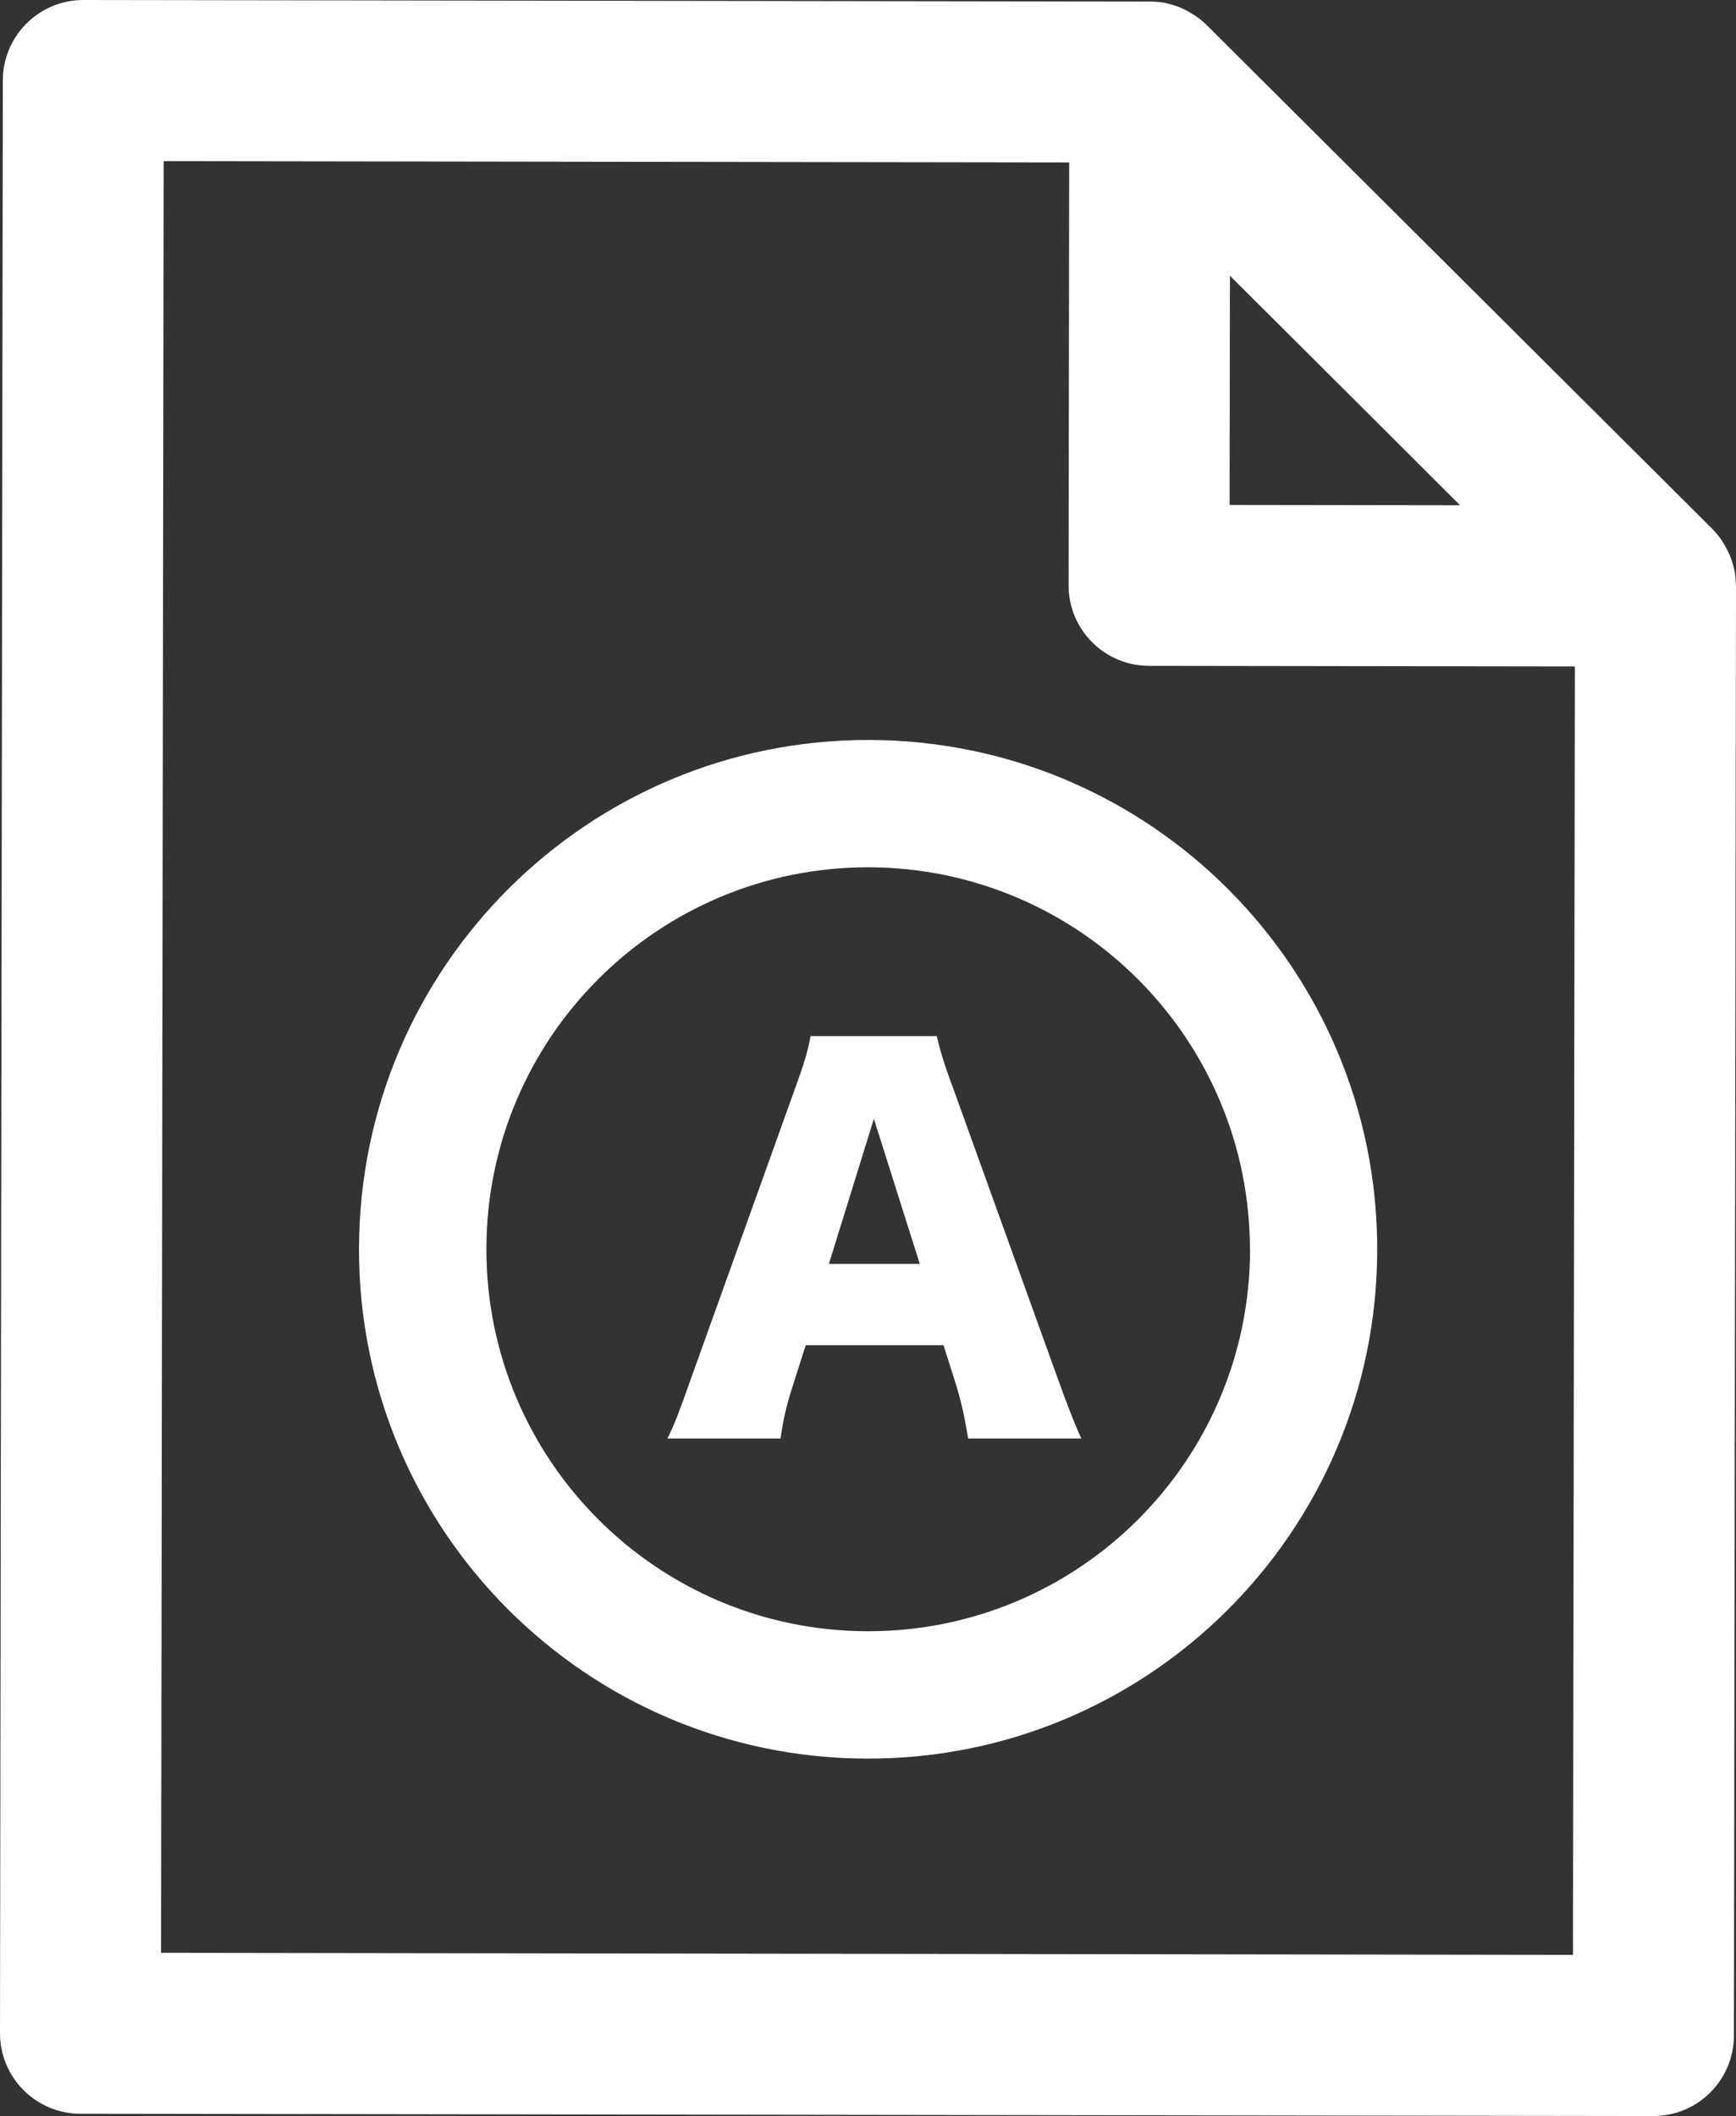
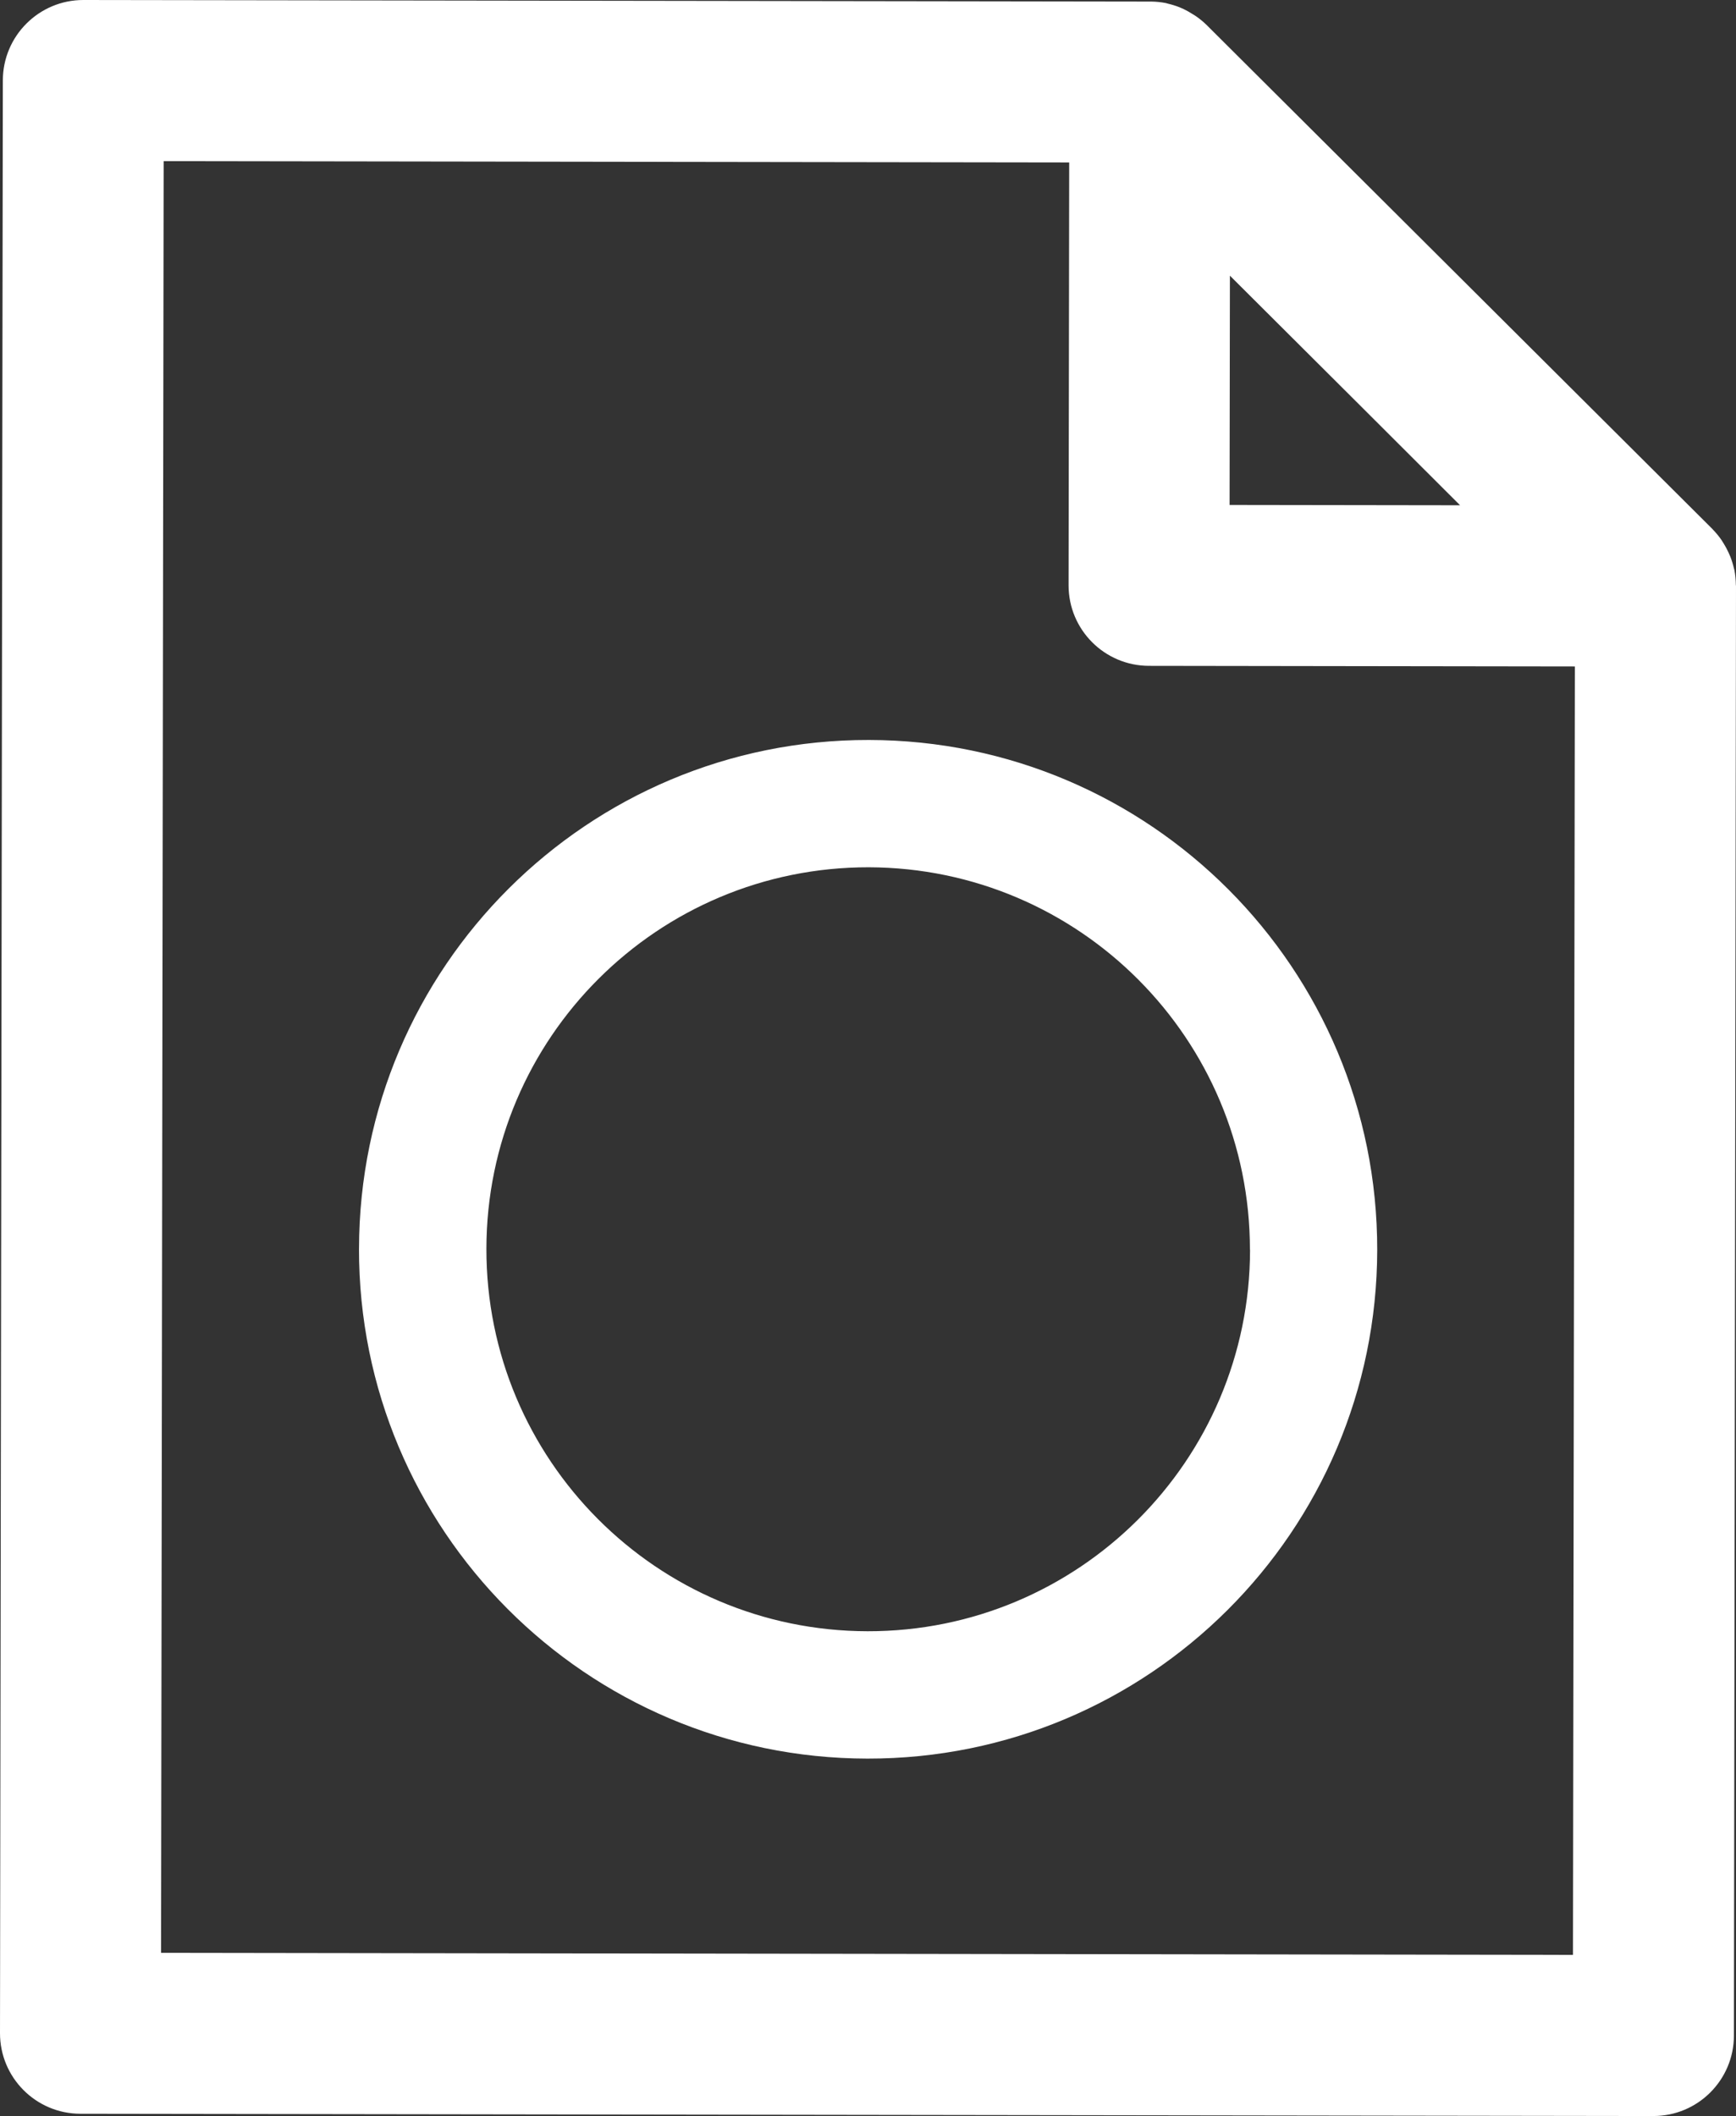
<svg xmlns="http://www.w3.org/2000/svg" id="uuid-980b1e32-96bd-4577-93a2-ba706a1d8ee0" data-name="レイヤー 2" viewBox="0 0 57.473 70.026">
  <rect x="0" y="0" width="57.473" height="70.026" fill="#333333" stroke="none" />
  <defs>
    <style>
      .uuid-bd9d0aff-2e5a-4f1e-b005-c594fb1a39e1 {
        fill: #fff;
        stroke-width: 0px;
      }
    </style>
  </defs>
  <g id="uuid-e48997e0-818d-4256-bb8f-bd4195d1ab60" data-name="レイヤー 1">
    <g>
      <path id="uuid-5e2d84b2-9950-48e7-9e52-e8afb37a0c5e" data-name="パス 16" class="uuid-bd9d0aff-2e5a-4f1e-b005-c594fb1a39e1" d="m11.885,41.318c-.014,9.309,7.521,16.866,16.83,16.88s16.866-7.521,16.88-16.83-7.521-16.866-16.83-16.88h0c-9.308-.014-16.865,7.521-16.879,16.829h0Zm29.5.043c-.01,6.981-5.679,12.632-12.66,12.622-6.981-.01-12.632-5.679-12.622-12.66.01-6.981,5.678-12.632,12.659-12.622,6.977.02,12.622,5.683,12.619,12.66h.004Z" />
      <path id="uuid-09fdb9ae-5f4e-4d94-acd9-fbaf447f1606" data-name="パス 18" class="uuid-bd9d0aff-2e5a-4f1e-b005-c594fb1a39e1" d="m57.468,19.345c-.002-.159-.017-.318-.047-.475,0-.017-.01-.033-.014-.051-.031-.136-.072-.27-.123-.4-.019-.048-.041-.095-.062-.141-.046-.1-.098-.197-.156-.29-.026-.041-.05-.083-.077-.122-.082-.119-.174-.23-.275-.334-.007-.007-.013-.017-.02-.024h0L39.948.828c-.109-.107-.227-.204-.353-.291-.038-.027-.078-.049-.117-.073-.094-.061-.192-.116-.293-.164-.046-.022-.093-.043-.141-.062-.123-.048-.249-.087-.378-.117-.024-.005-.046-.015-.07-.02-.157-.03-.316-.047-.476-.049h-.049L2.762,0C1.291-.002.096,1.19.094,2.661L0,67.282c-.002,1.472,1.189,2.667,2.661,2.669h0l52.074.075c1.471.002,2.666-1.189,2.669-2.66l.069-47.967c0-.018-.005-.035-.005-.054Zm-9.13-2.624l-7.631-.011.011-7.587,4.429,4.413,3.191,3.185Zm3.8,5.335l-.062,42.449v.188l-46.744-.068.086-59.292,29.979.043-.02,13.991c-.002,1.471,1.19,2.666,2.661,2.668l14.046.02h.054Z" />
-       <path class="uuid-bd9d0aff-2e5a-4f1e-b005-c594fb1a39e1" d="m32.053,47.605c-.129-.768-.225-1.185-.385-1.729l-.432-1.36h-4.562l-.432,1.36c-.208.641-.32,1.137-.4,1.729h-3.746c.24-.479.384-.864.769-1.952l3.458-9.636c.288-.785.432-1.265.512-1.729h4.177c.113.464.225.88.545,1.729l3.473,9.636c.305.848.561,1.504.77,1.952h-3.746Zm-3.122-10.58l-1.489,4.802h3.009l-1.52-4.802Z" />
    </g>
  </g>
</svg>